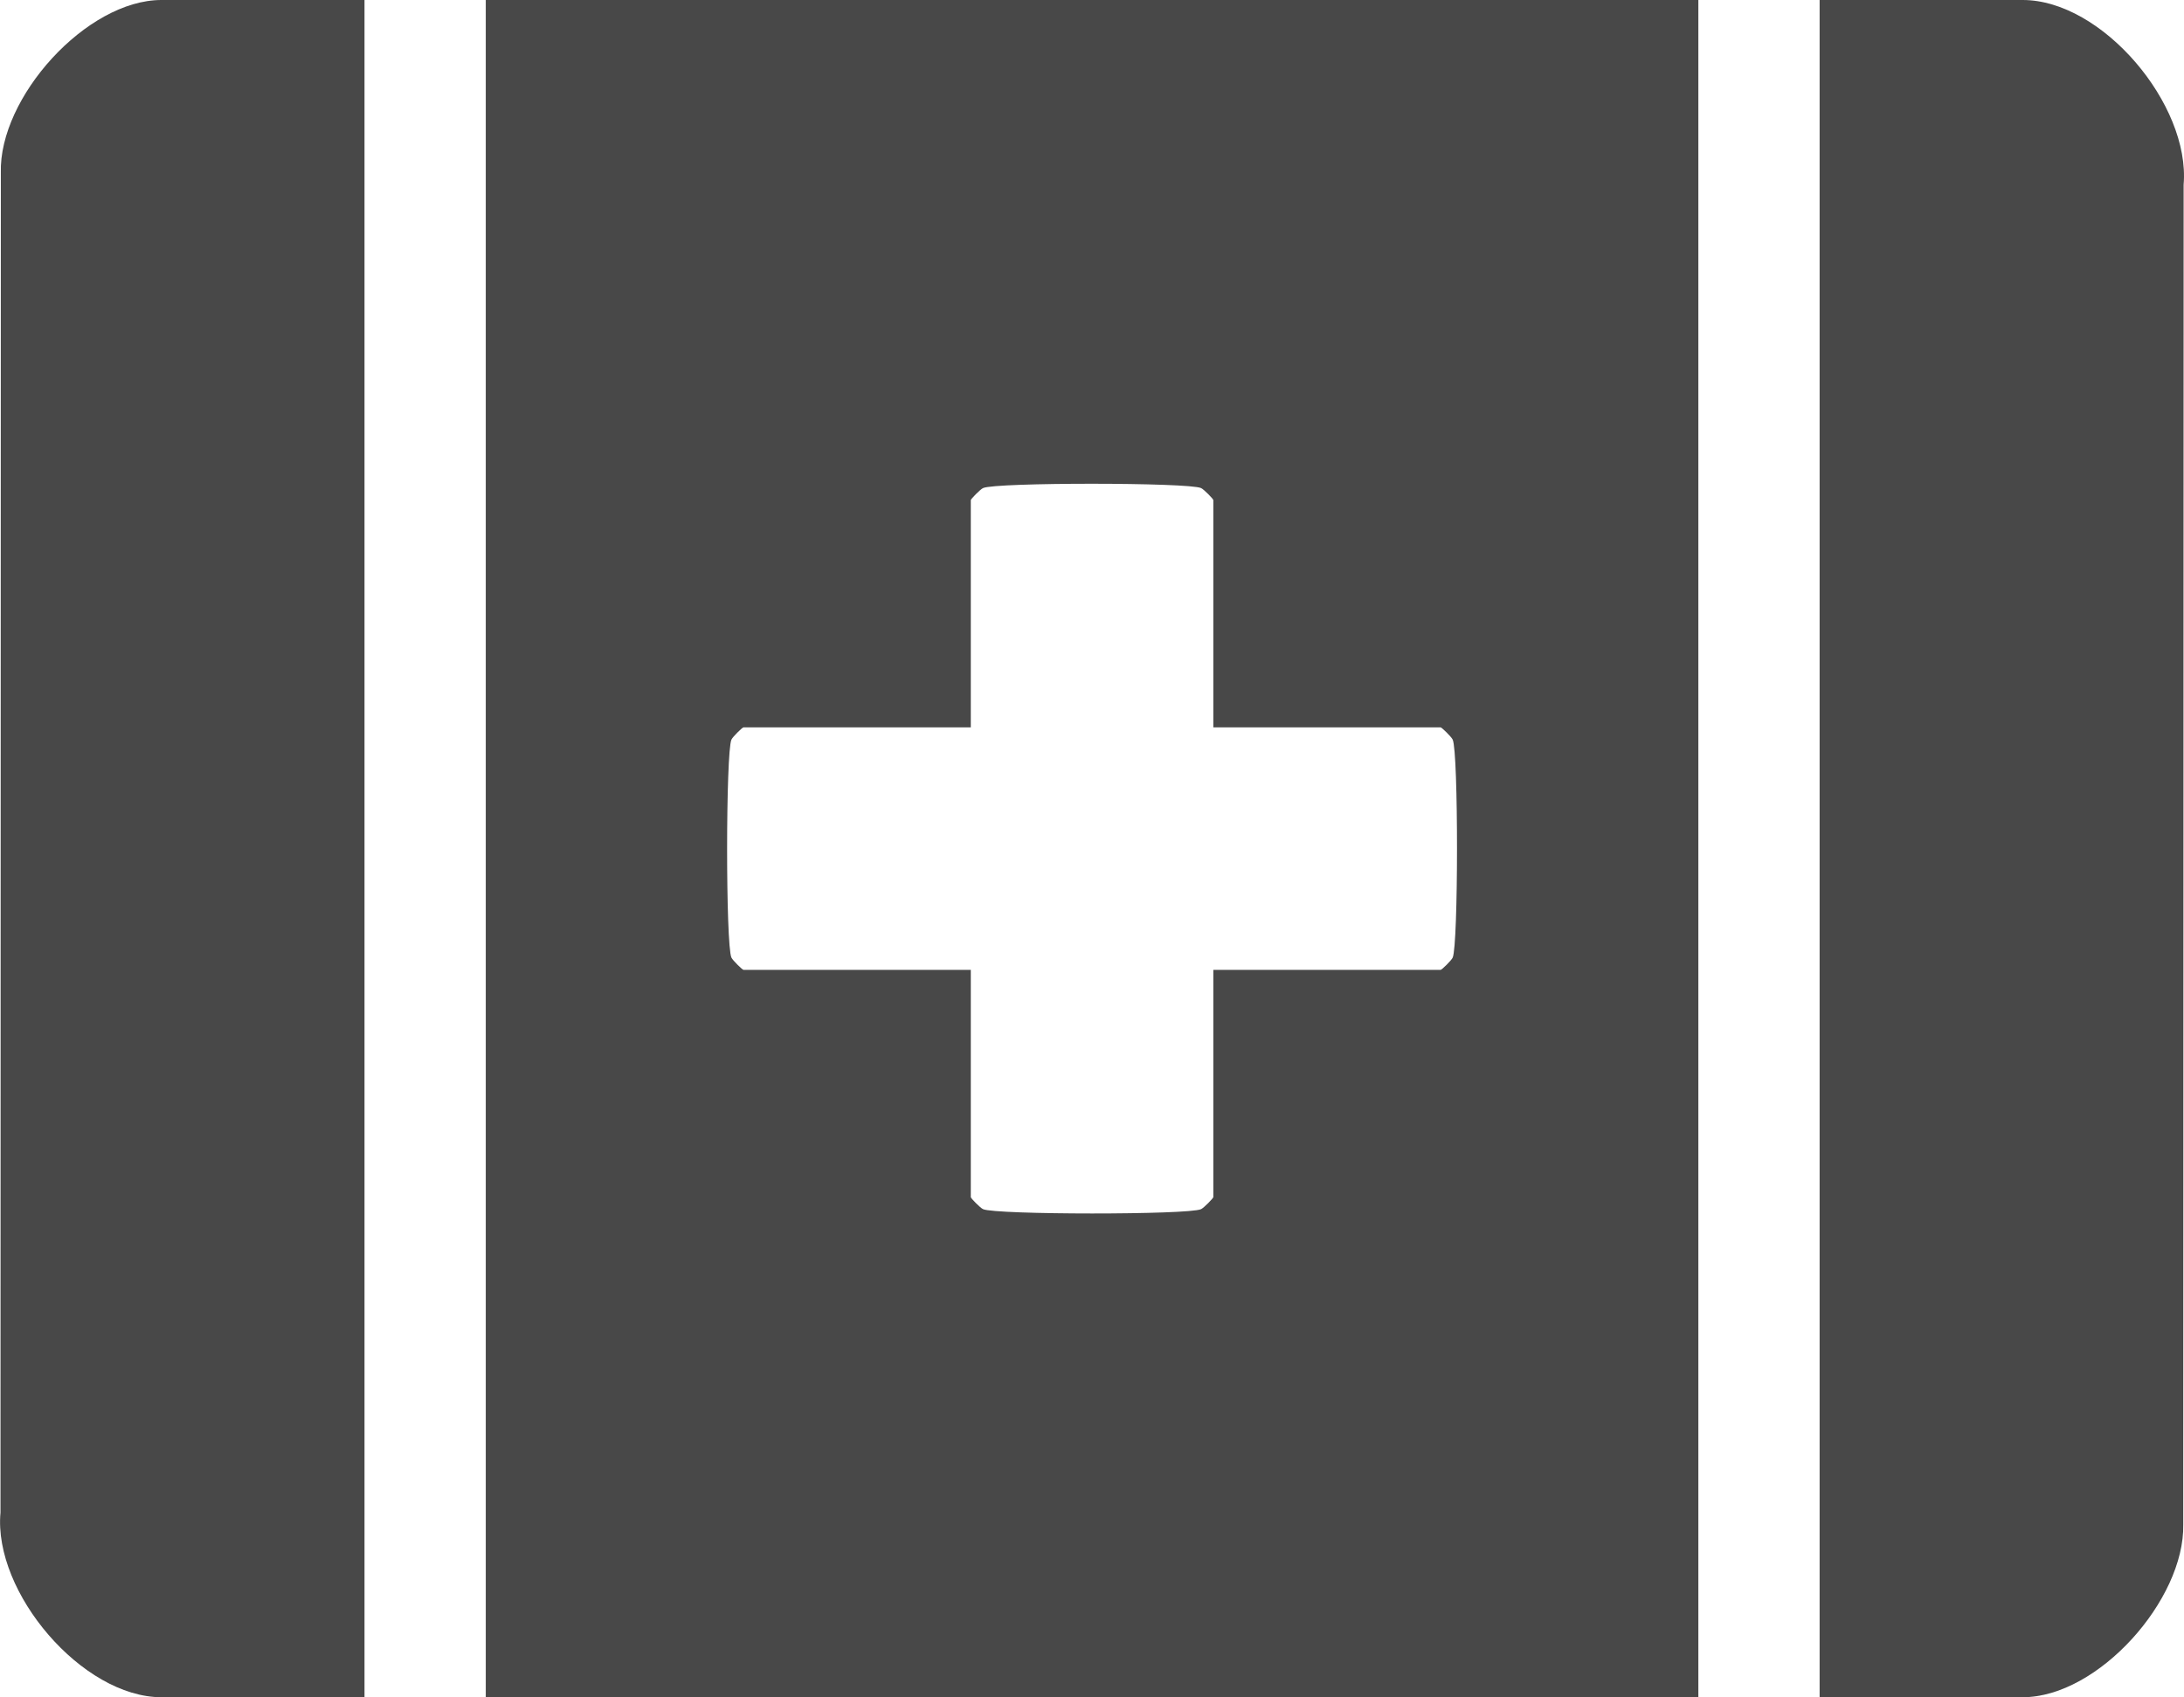
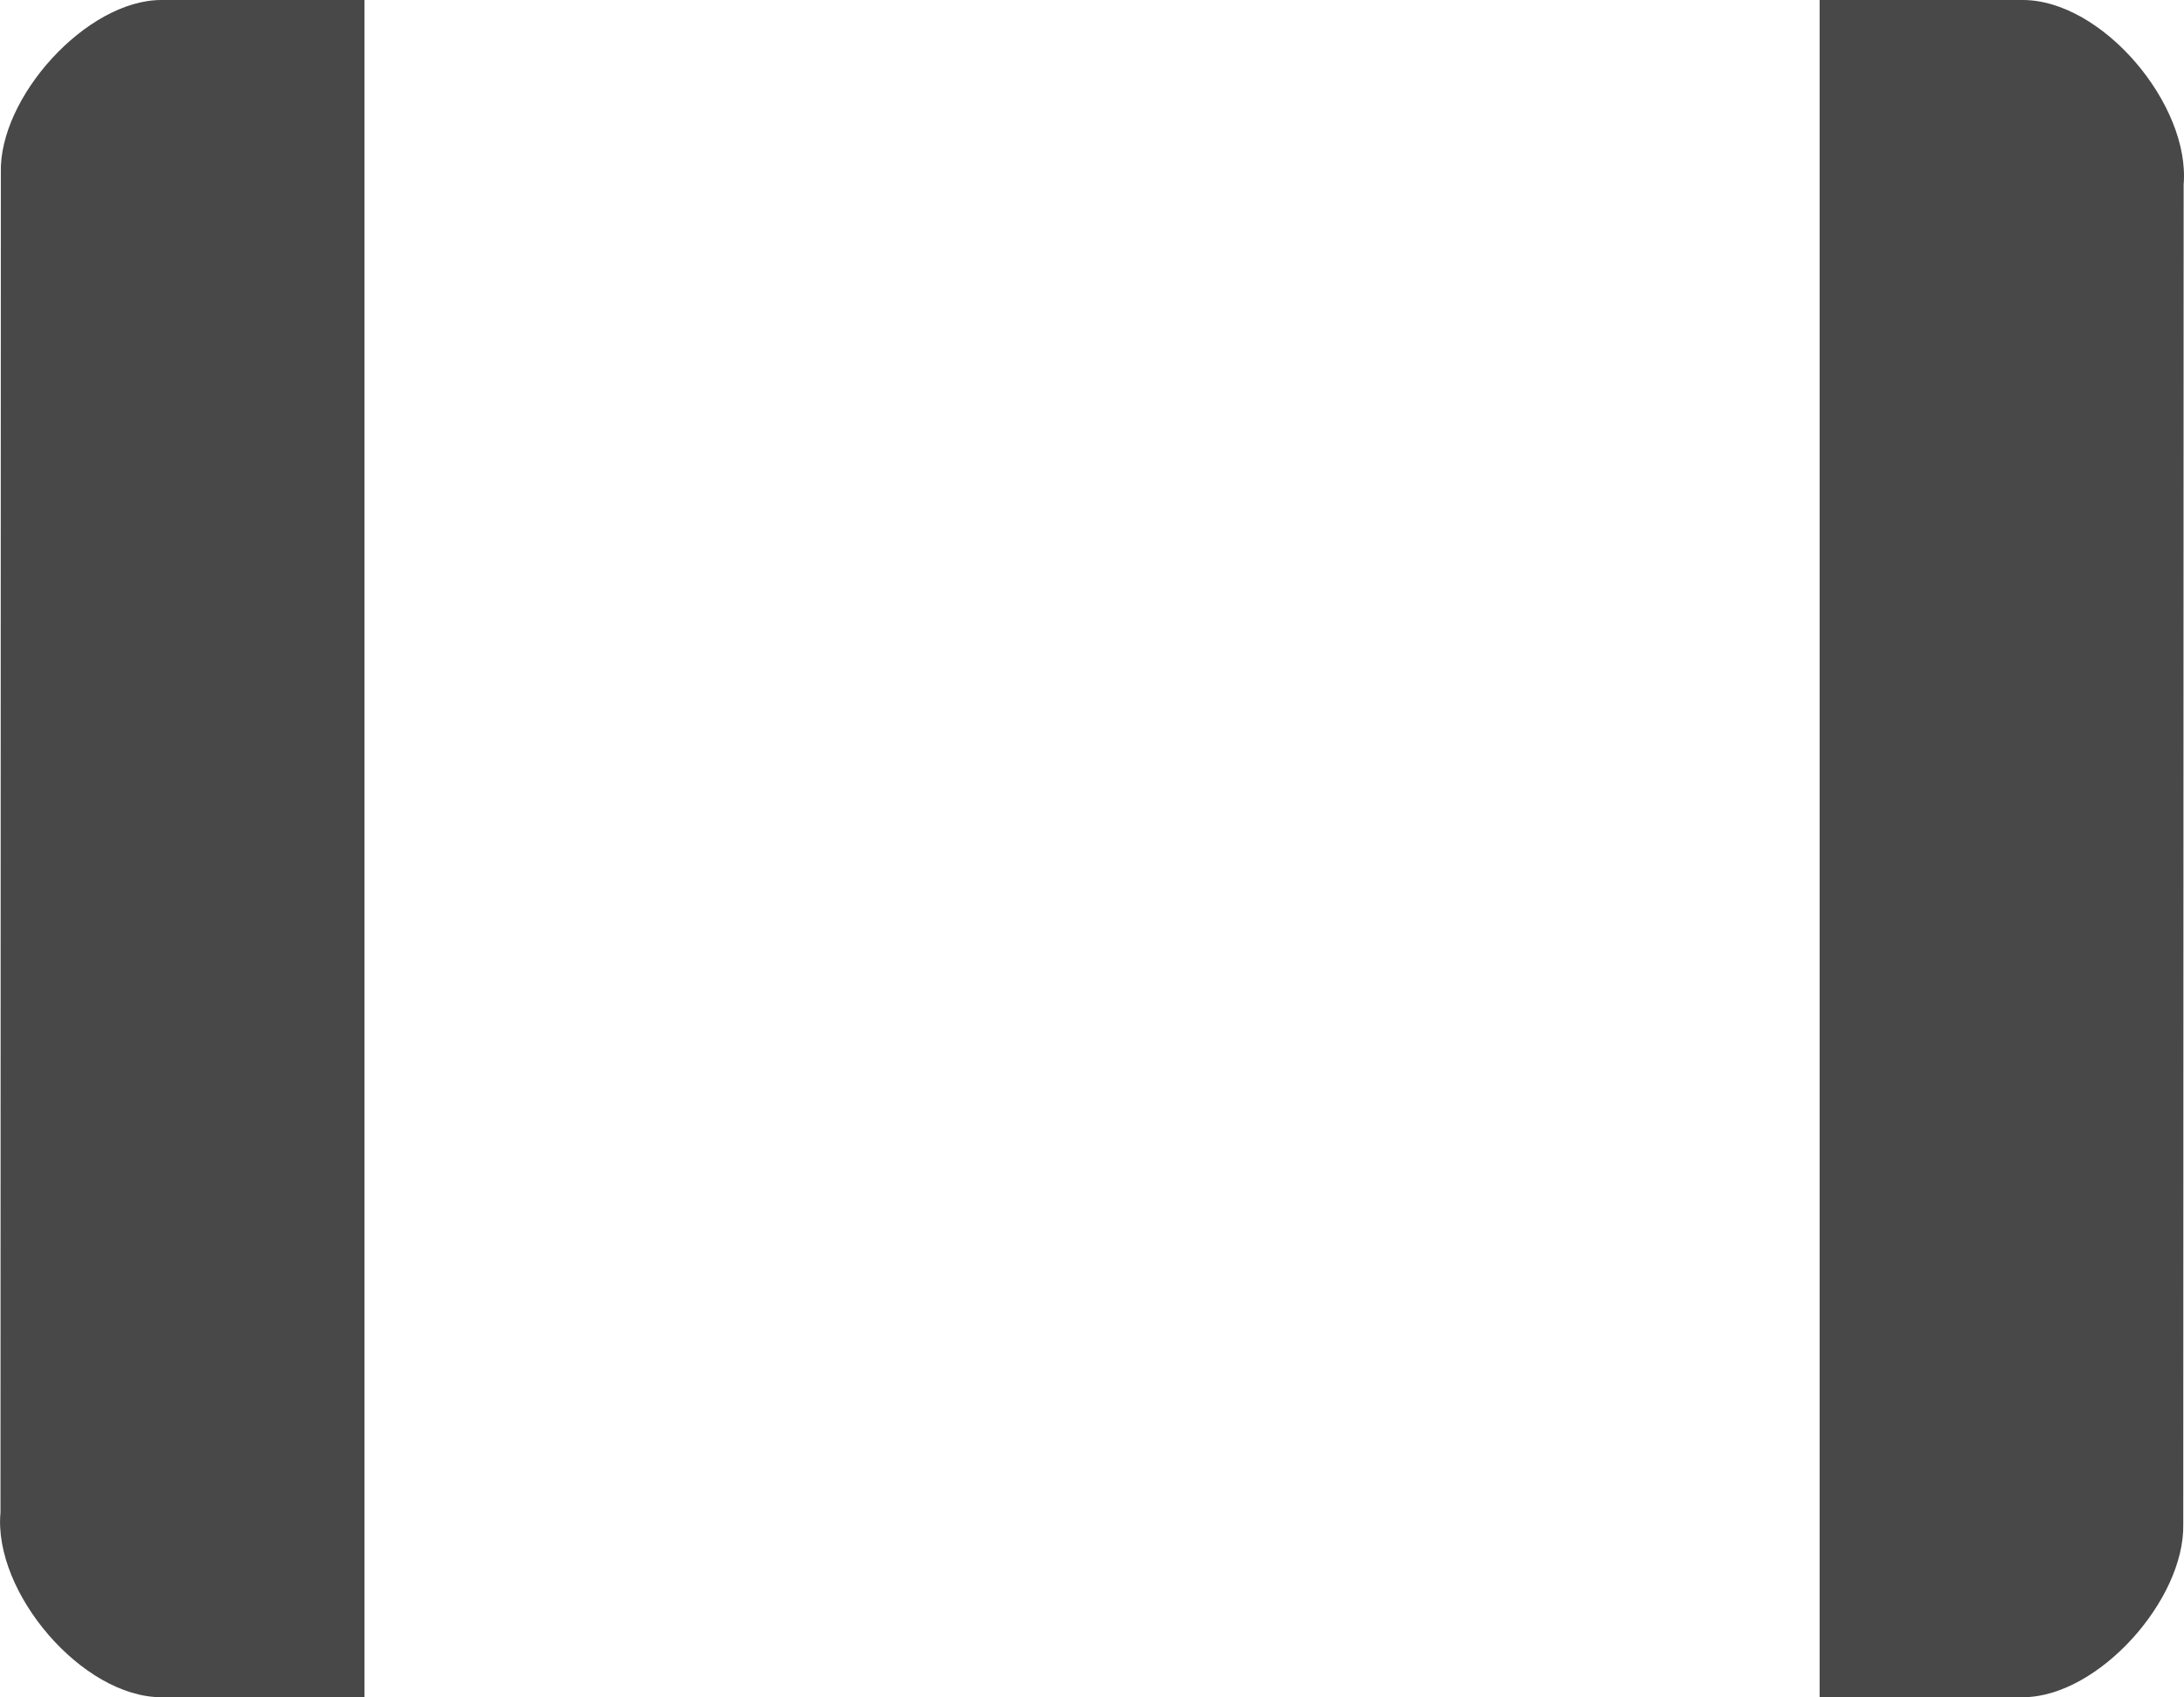
<svg xmlns="http://www.w3.org/2000/svg" id="_レイヤー_2" data-name="レイヤー 2" viewBox="0 0 180.11 140">
  <defs>
    <style>
      .cls-1 {
        fill: #484848;
      }
    </style>
  </defs>
  <g id="_レイヤー_1-2" data-name="レイヤー 1">
-     <path class="cls-1" d="M140.06,0v140H40.06V0h100ZM100.06,60v-18.75c0-.09-.77-.88-1.01-.99-1.01-.47-16.97-.48-17.98,0-.24.11-1.01.91-1.01.99v18.75h-18.75c-.09,0-.88.77-.99,1.01-.47,1.01-.48,16.97,0,17.98.11.24.91,1.01.99,1.01h18.75v18.75c0,.09.77.88,1.01.99,1.01.47,16.97.48,17.98,0,.24-.11,1.01-.91,1.01-.99v-18.75h18.75c.09,0,.88-.77.99-1.01.47-1.01.48-16.97,0-17.98-.11-.24-.91-1.01-.99-1.01h-18.75Z" />
-     <path class="cls-1" d="M30.06,0v140H13.31c-6.52,0-13.88-8.64-13.27-15.23L.07,14.26C-.11,8.03,7.14,0,13.31,0h16.75Z" />
+     <path class="cls-1" d="M30.06,0v140H13.31c-6.52,0-13.88-8.64-13.27-15.23L.07,14.26C-.11,8.03,7.14,0,13.31,0h16.75" />
    <path class="cls-1" d="M150.06,140V0h16.75c6.56,0,13.83,8.63,13.27,15.23l-.03,110.51c.12,6.24-7.03,14.26-13.24,14.26h-16.75Z" />
  </g>
</svg>